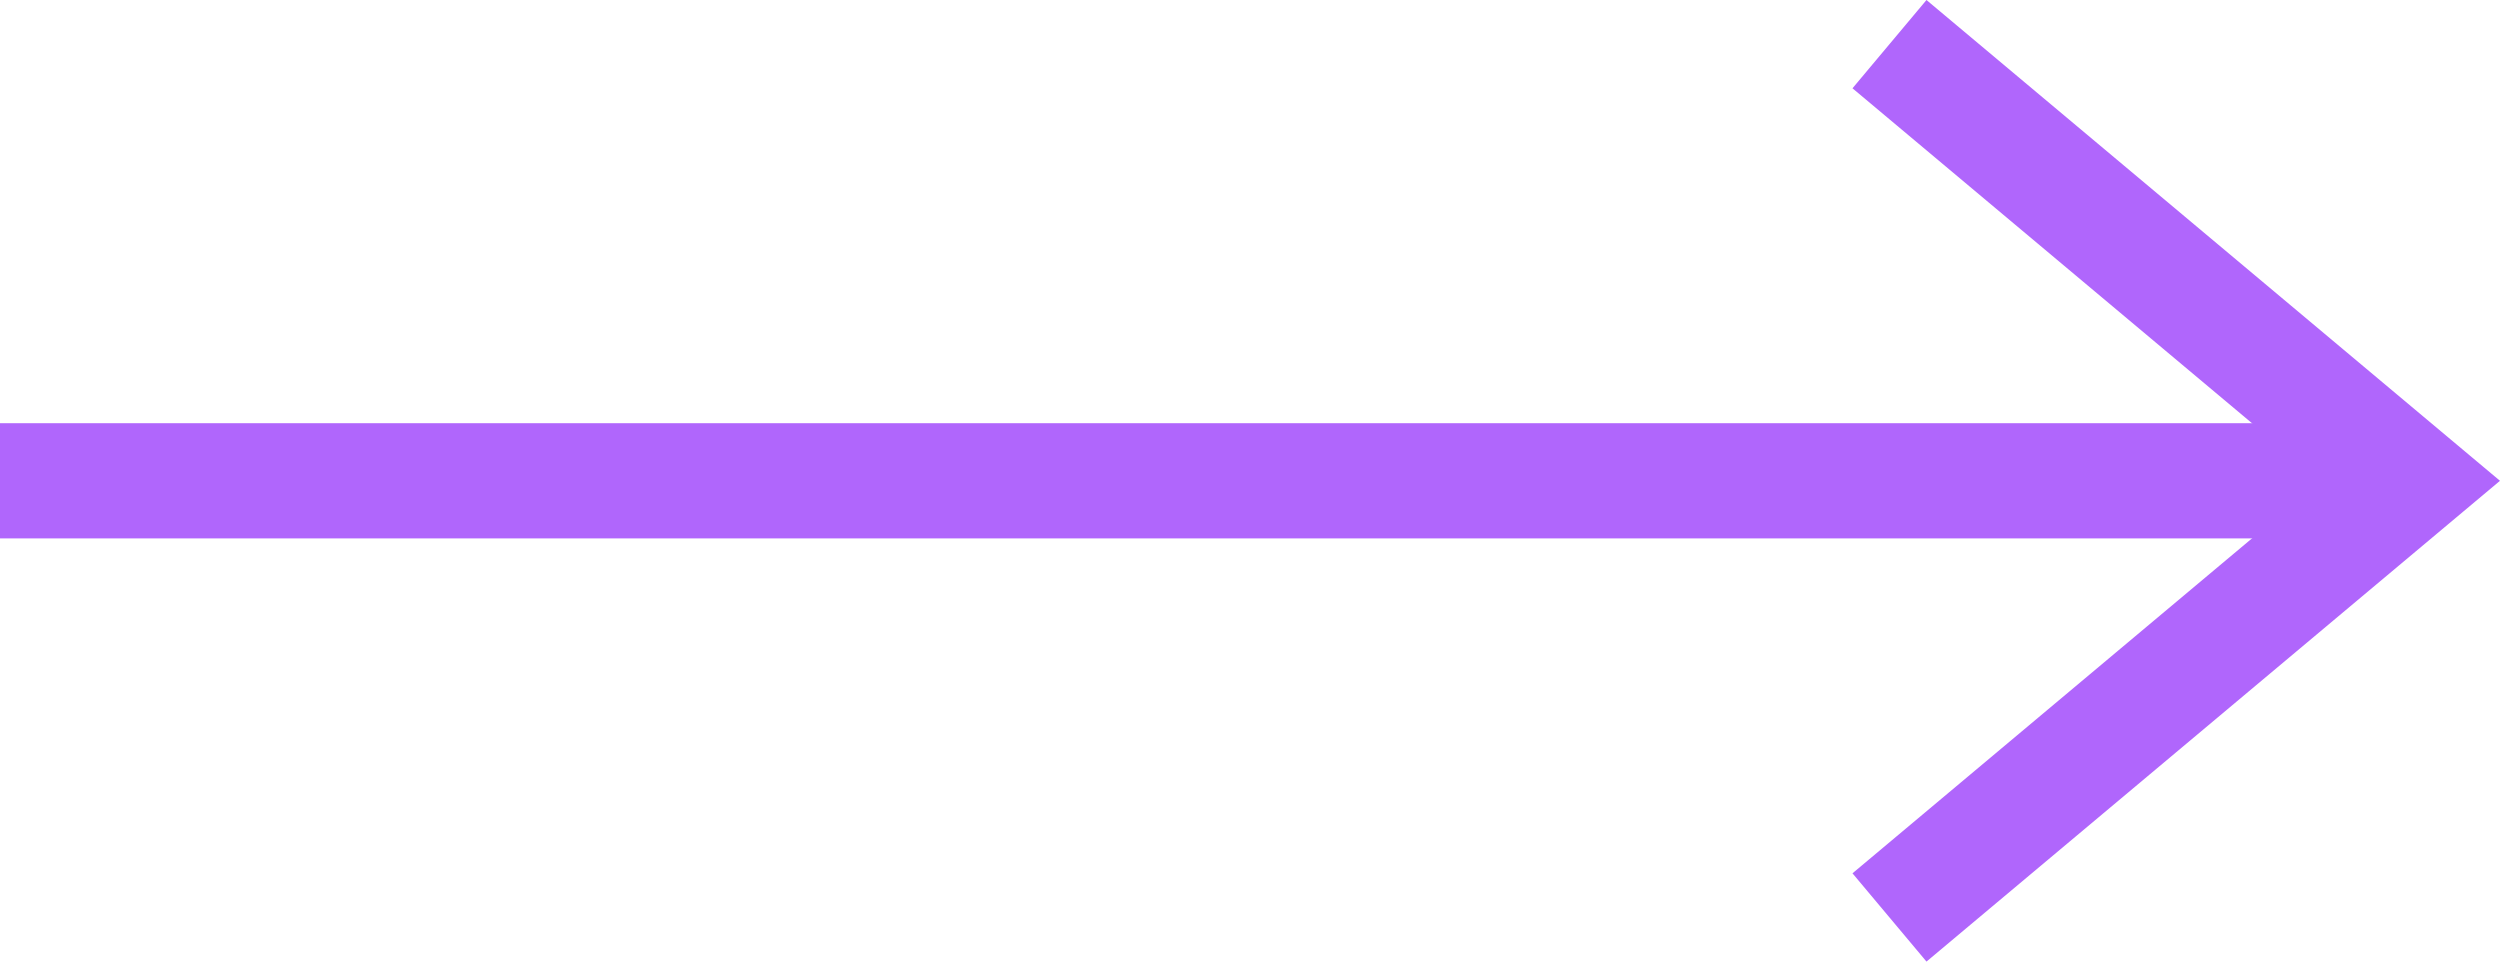
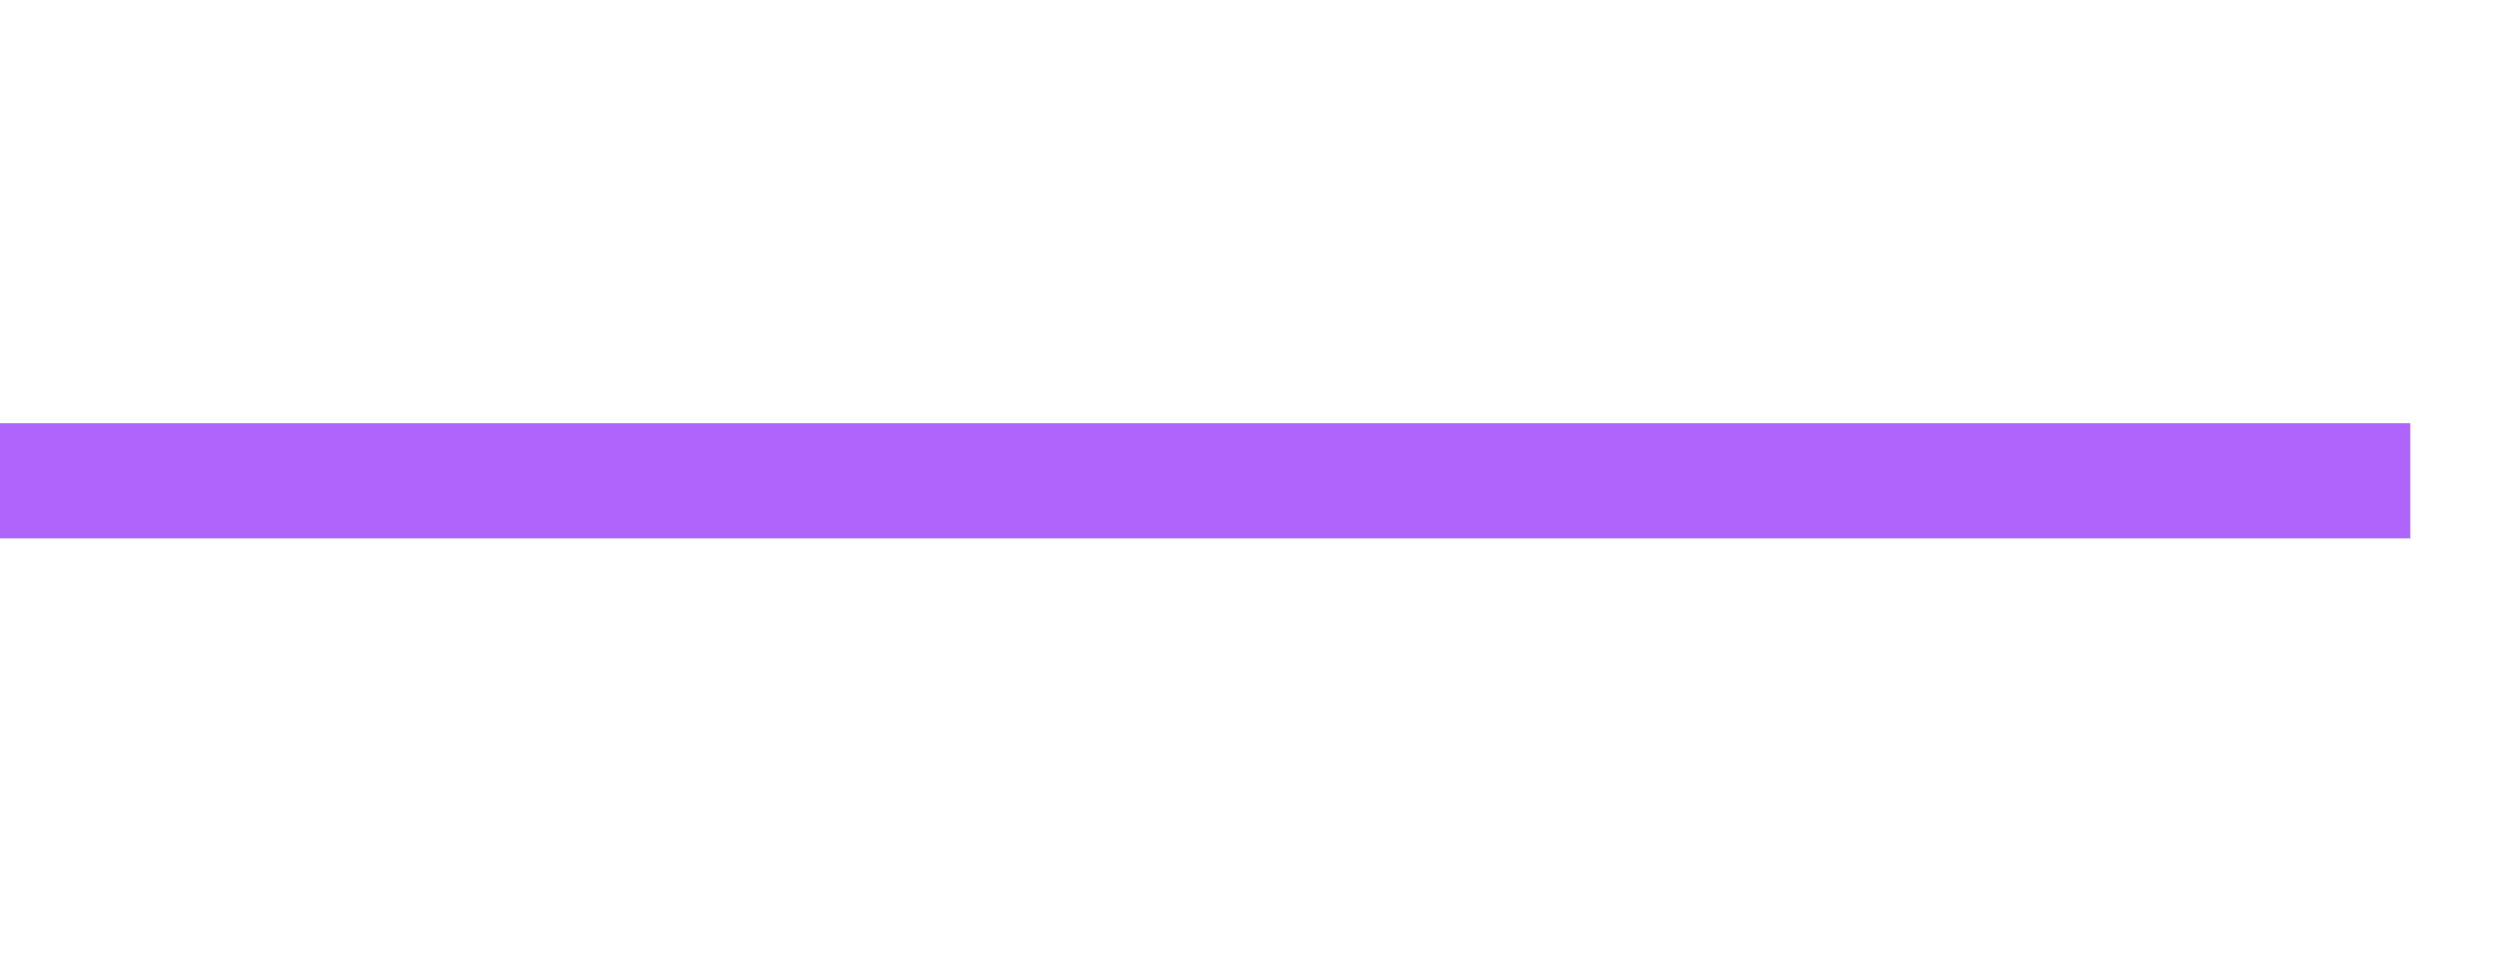
<svg xmlns="http://www.w3.org/2000/svg" width="43.407" height="16.696" viewBox="0 0 43.407 16.696">
  <g id="Group_41819" data-name="Group 41819" transform="translate(41.85 35.125) rotate(90)">
    <line id="Line_1170" data-name="Line 1170" y1="41.85" transform="translate(-26.777 0)" fill="none" stroke="#b066fc" stroke-width="2" />
-     <path id="Path_87929" data-name="Path 87929" d="M0,8.277,6.939,0l6.939,8.277" transform="translate(-33.716 0)" fill="none" stroke="#b066fc" stroke-linecap="square" stroke-width="2" />
  </g>
</svg>